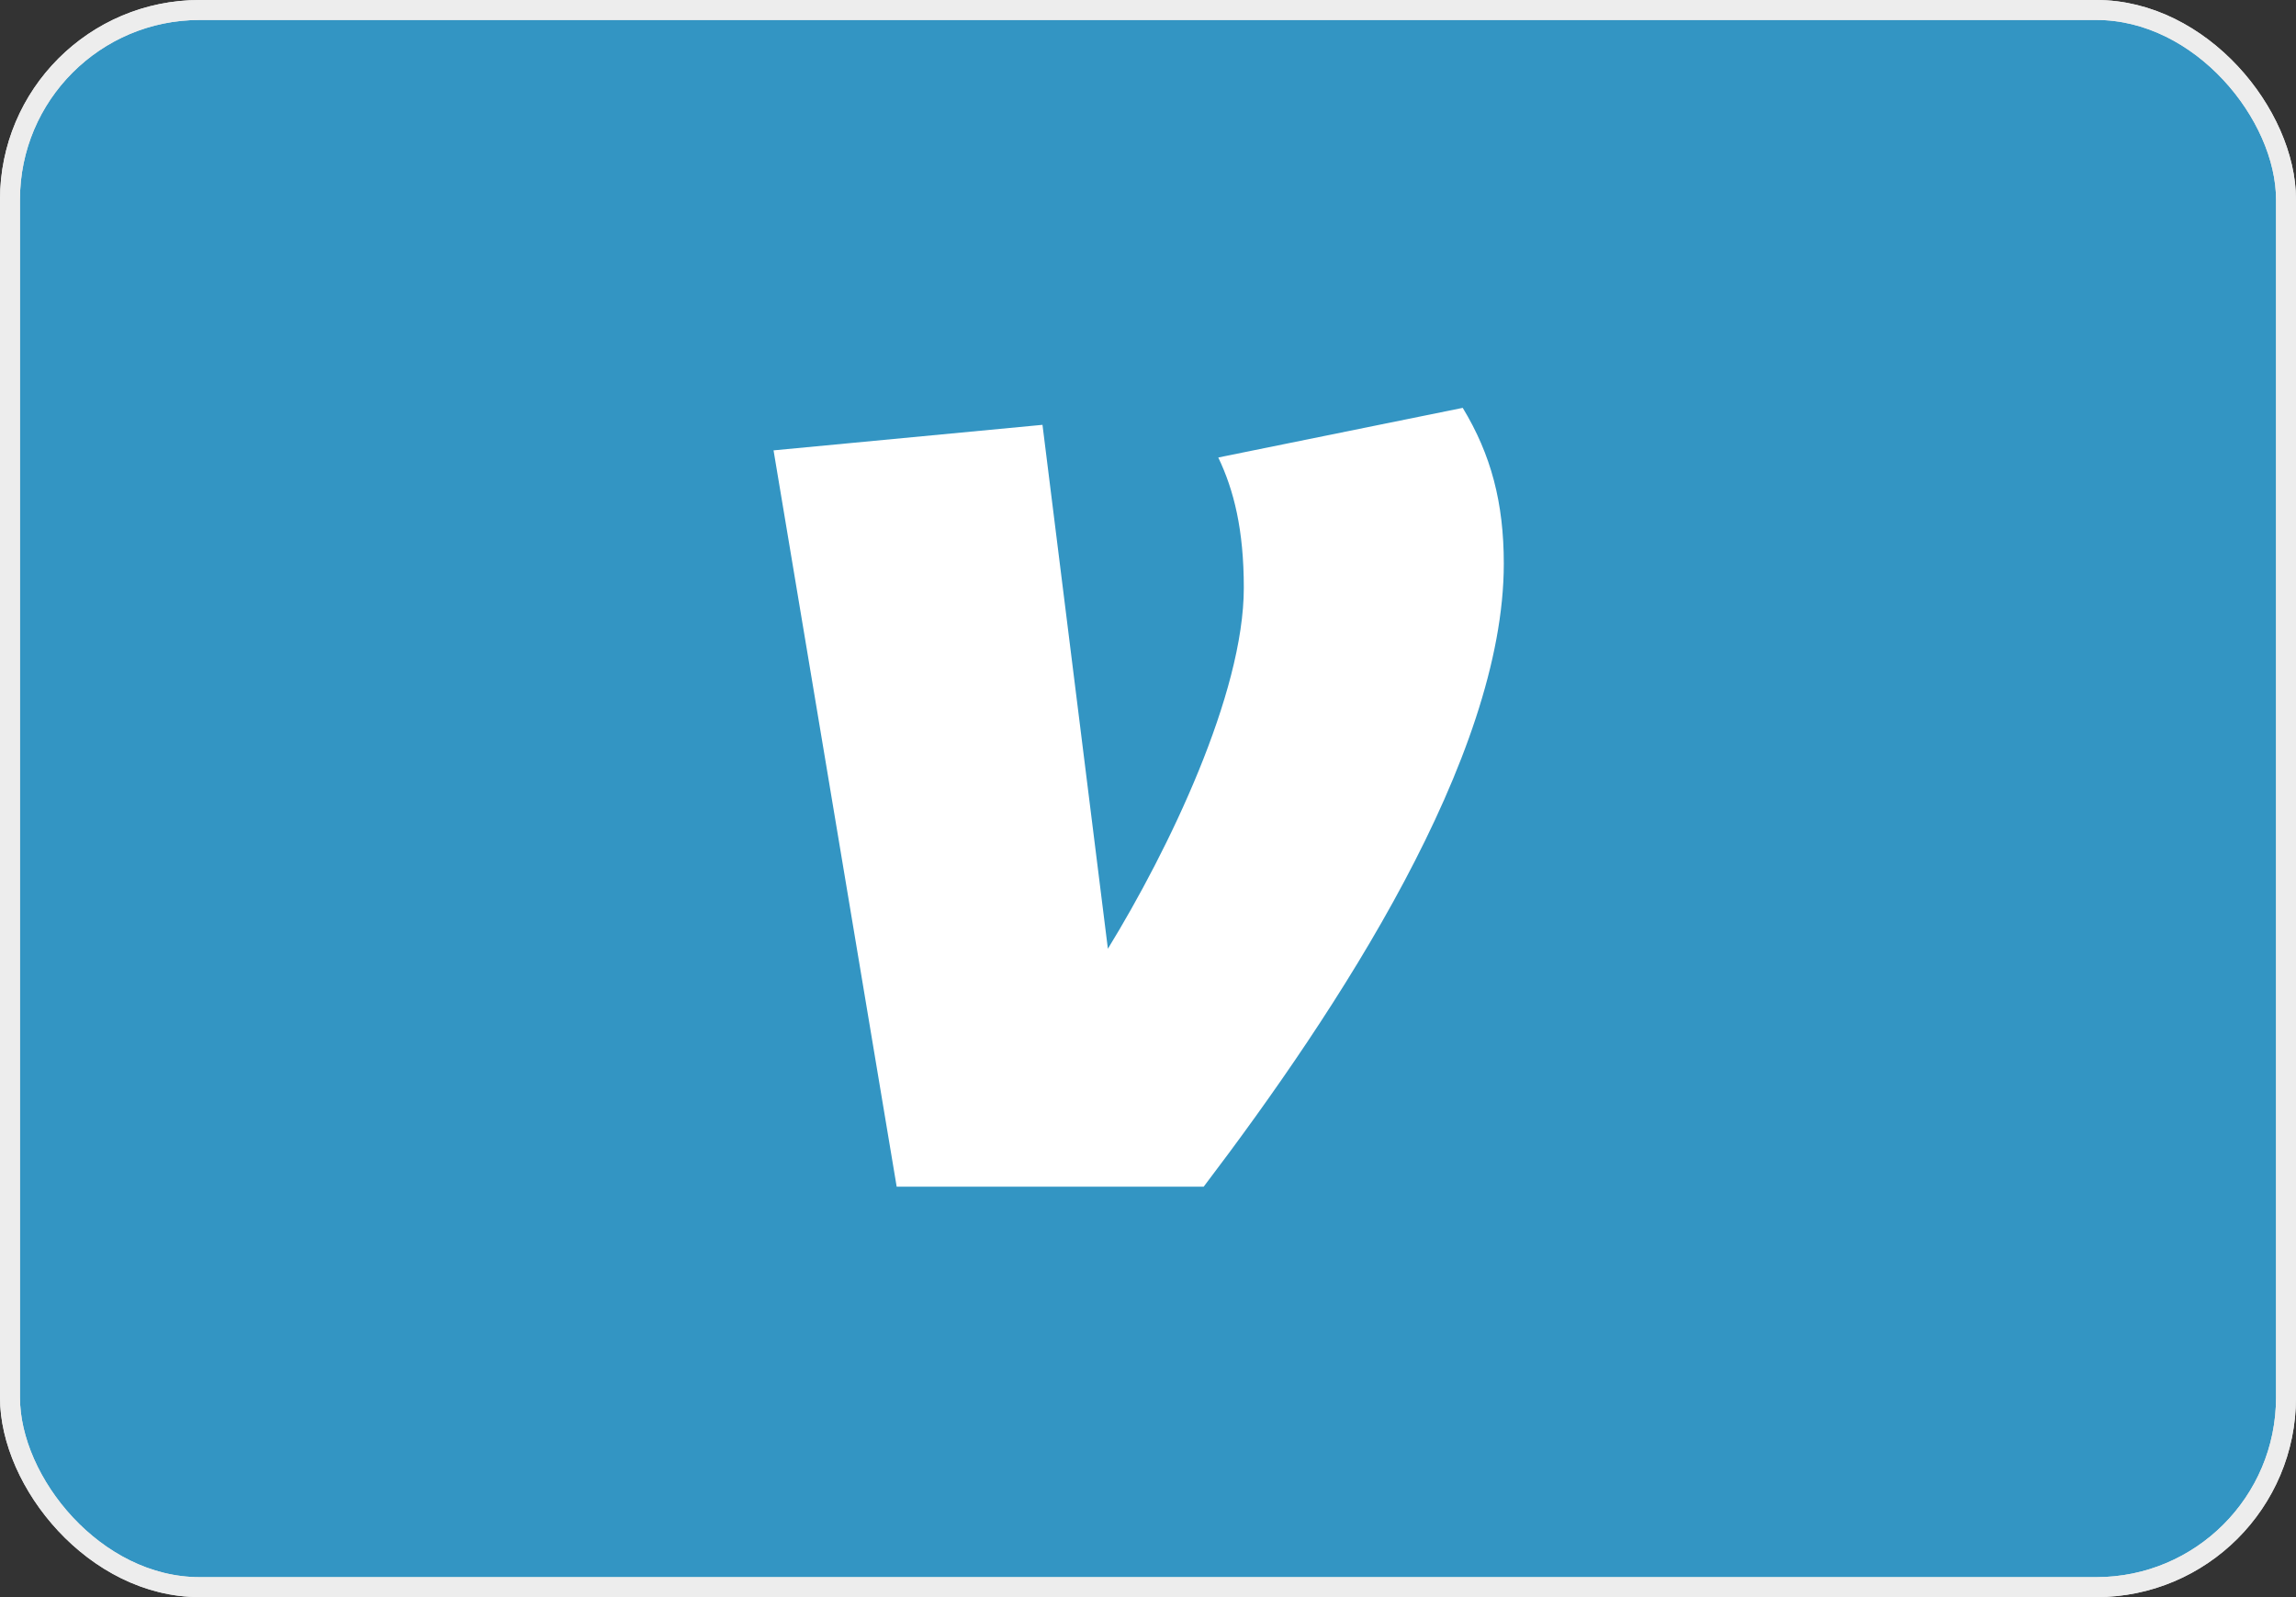
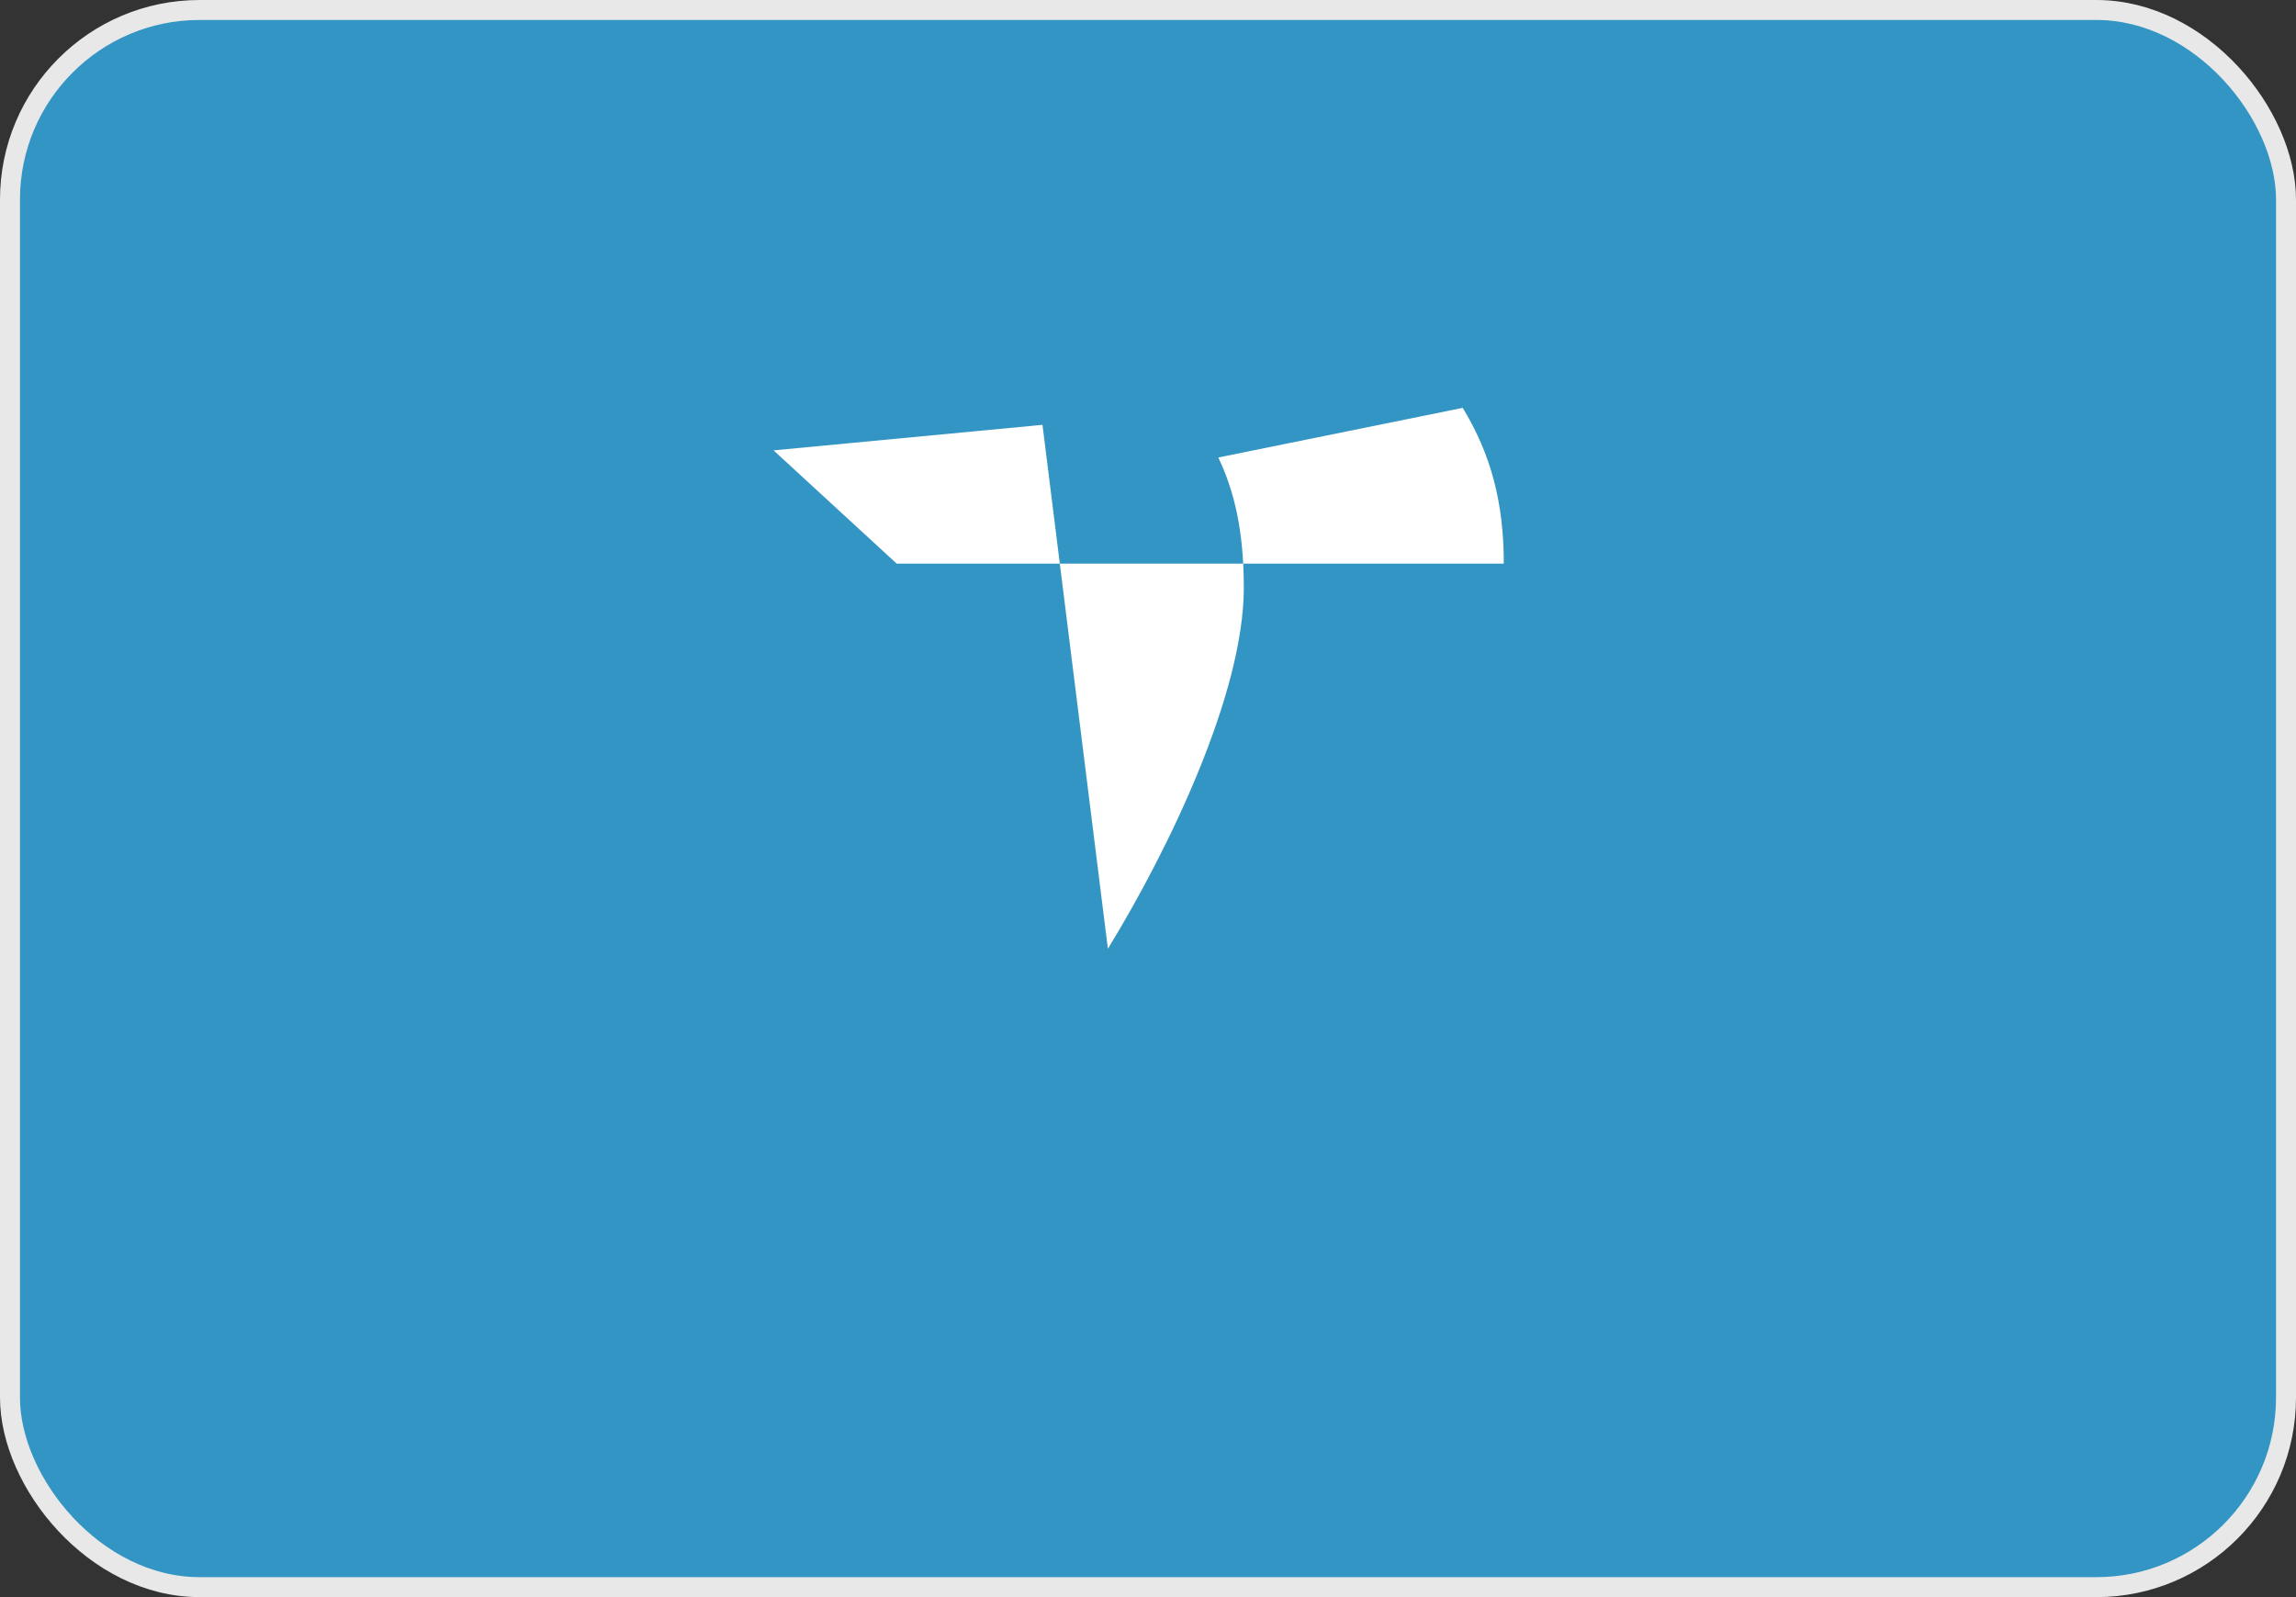
<svg xmlns="http://www.w3.org/2000/svg" width="115" height="80" viewBox="0 0 115 80" fill="none">
  <rect x="0" y="0" width="115" height="80" fill="#333333" stroke="none" />
  <rect x="0.5" y="0.5" width="114" height="79" rx="9.5" fill="#3395C3" />
  <rect x="0.5" y="0.5" width="114" height="79" rx="9.5" stroke="#E8E8E8" />
-   <rect x="0.5" y="0.5" width="114" height="79" rx="9.5" stroke="#EDEDED" />
  <path d="M31.802 7H82.198C82.325 7 82.452 7.003 82.58 7.009C82.707 7.015 82.835 7.025 82.962 7.038C83.089 7.05 83.216 7.065 83.342 7.084C83.468 7.104 83.594 7.125 83.719 7.15C83.845 7.175 83.969 7.203 84.093 7.234C84.217 7.265 84.34 7.299 84.462 7.336C84.584 7.373 84.705 7.413 84.826 7.456C84.946 7.499 85.065 7.545 85.183 7.594C85.301 7.643 85.418 7.695 85.533 7.749C85.649 7.804 85.763 7.861 85.875 7.921C85.988 7.981 86.099 8.044 86.209 8.11C86.318 8.176 86.426 8.244 86.532 8.315C86.638 8.386 86.743 8.459 86.846 8.535C86.948 8.612 87.048 8.69 87.147 8.771C87.246 8.852 87.343 8.935 87.437 9.021C87.532 9.107 87.624 9.195 87.715 9.285C87.805 9.376 87.893 9.468 87.979 9.563C88.064 9.657 88.148 9.754 88.229 9.853C88.31 9.951 88.388 10.052 88.464 10.155C88.54 10.257 88.614 10.362 88.685 10.468C88.756 10.574 88.825 10.682 88.89 10.791C88.956 10.901 89.019 11.012 89.079 11.125C89.139 11.237 89.196 11.351 89.251 11.467C89.305 11.582 89.357 11.699 89.406 11.816C89.454 11.935 89.501 12.054 89.543 12.174C89.587 12.294 89.627 12.416 89.664 12.538C89.701 12.66 89.735 12.783 89.766 12.907C89.797 13.03 89.825 13.155 89.85 13.28C89.875 13.406 89.897 13.531 89.916 13.658C89.934 13.784 89.95 13.911 89.962 14.038C89.975 14.165 89.984 14.292 89.991 14.42C89.997 14.547 90 14.675 90 14.803V65.198C90 65.325 89.997 65.452 89.991 65.58C89.984 65.707 89.975 65.835 89.962 65.962C89.95 66.089 89.934 66.216 89.916 66.342C89.897 66.468 89.875 66.594 89.85 66.719C89.825 66.845 89.797 66.969 89.766 67.093C89.735 67.217 89.701 67.34 89.664 67.462C89.627 67.584 89.586 67.705 89.543 67.826C89.501 67.946 89.455 68.065 89.406 68.183C89.357 68.301 89.305 68.418 89.251 68.533C89.196 68.649 89.139 68.763 89.079 68.875C89.019 68.988 88.956 69.099 88.89 69.209C88.824 69.318 88.756 69.426 88.685 69.532C88.614 69.638 88.54 69.743 88.464 69.846C88.388 69.948 88.31 70.048 88.229 70.147C88.148 70.246 88.064 70.343 87.979 70.437C87.893 70.532 87.805 70.624 87.715 70.715C87.624 70.805 87.532 70.893 87.437 70.979C87.343 71.064 87.246 71.148 87.147 71.229C87.049 71.31 86.948 71.388 86.846 71.464C86.743 71.54 86.638 71.614 86.532 71.685C86.426 71.756 86.318 71.825 86.209 71.89C86.099 71.956 85.988 72.019 85.875 72.079C85.763 72.139 85.649 72.196 85.533 72.251C85.418 72.305 85.301 72.357 85.183 72.406C85.065 72.454 84.946 72.501 84.826 72.543C84.705 72.587 84.584 72.627 84.462 72.664C84.34 72.701 84.217 72.735 84.093 72.766C83.969 72.797 83.845 72.825 83.719 72.85C83.594 72.875 83.468 72.897 83.342 72.916C83.216 72.934 83.089 72.95 82.962 72.962C82.835 72.975 82.707 72.984 82.58 72.991C82.452 72.997 82.325 73 82.198 73H31.802C31.675 73 31.547 72.997 31.42 72.991C31.292 72.984 31.165 72.975 31.038 72.962C30.911 72.95 30.784 72.934 30.658 72.916C30.532 72.897 30.406 72.875 30.28 72.85C30.155 72.825 30.03 72.797 29.907 72.766C29.783 72.735 29.66 72.701 29.538 72.664C29.416 72.627 29.294 72.586 29.174 72.543C29.054 72.501 28.935 72.455 28.817 72.406C28.699 72.357 28.582 72.305 28.467 72.251C28.351 72.196 28.237 72.139 28.125 72.079C28.012 72.019 27.901 71.956 27.791 71.89C27.682 71.824 27.574 71.756 27.468 71.685C27.362 71.614 27.257 71.54 27.155 71.464C27.052 71.388 26.951 71.31 26.853 71.229C26.754 71.148 26.657 71.064 26.563 70.979C26.468 70.893 26.375 70.805 26.285 70.715C26.195 70.624 26.107 70.532 26.021 70.437C25.935 70.343 25.852 70.246 25.771 70.147C25.69 70.049 25.611 69.948 25.535 69.846C25.459 69.743 25.386 69.638 25.315 69.532C25.244 69.426 25.175 69.318 25.11 69.209C25.044 69.099 24.981 68.988 24.921 68.875C24.861 68.763 24.803 68.649 24.749 68.533C24.695 68.418 24.643 68.301 24.594 68.183C24.545 68.065 24.499 67.946 24.456 67.826C24.413 67.705 24.373 67.584 24.336 67.462C24.299 67.34 24.265 67.217 24.234 67.093C24.203 66.969 24.175 66.845 24.15 66.719C24.125 66.594 24.104 66.468 24.084 66.342C24.066 66.216 24.05 66.089 24.038 65.962C24.025 65.835 24.015 65.707 24.009 65.58C24.003 65.452 24 65.325 24 65.198V14.802C24 14.675 24.003 14.547 24.009 14.419C24.015 14.292 24.025 14.165 24.038 14.037C24.05 13.91 24.066 13.784 24.084 13.657C24.104 13.531 24.125 13.405 24.15 13.28C24.175 13.155 24.203 13.03 24.234 12.906C24.265 12.783 24.299 12.66 24.336 12.537C24.373 12.415 24.413 12.294 24.456 12.174C24.499 12.054 24.545 11.935 24.594 11.816C24.643 11.698 24.695 11.582 24.749 11.466C24.804 11.351 24.861 11.237 24.921 11.124C24.981 11.012 25.044 10.901 25.11 10.791C25.176 10.682 25.244 10.574 25.315 10.468C25.386 10.361 25.459 10.257 25.535 10.155C25.611 10.052 25.69 9.951 25.771 9.852C25.852 9.754 25.935 9.657 26.021 9.562C26.107 9.468 26.195 9.375 26.285 9.285C26.375 9.195 26.468 9.107 26.563 9.021C26.657 8.935 26.754 8.852 26.853 8.771C26.951 8.69 27.052 8.611 27.155 8.535C27.257 8.459 27.362 8.385 27.468 8.315C27.574 8.244 27.682 8.175 27.791 8.11C27.901 8.044 28.012 7.981 28.125 7.921C28.237 7.861 28.351 7.803 28.467 7.749C28.582 7.694 28.699 7.643 28.817 7.594C28.935 7.545 29.053 7.499 29.174 7.456C29.294 7.413 29.416 7.373 29.538 7.336C29.66 7.299 29.783 7.265 29.907 7.234C30.03 7.203 30.155 7.175 30.28 7.15C30.406 7.125 30.532 7.103 30.658 7.084C30.784 7.066 30.911 7.05 31.038 7.038C31.165 7.025 31.292 7.015 31.42 7.009C31.547 7.003 31.675 7 31.802 7Z" fill="#3395C3" />
-   <path d="M73.264 20.43C74.684 22.77 75.321 25.184 75.321 28.232C75.321 37.953 67.024 50.577 60.289 59.441H44.912L38.745 22.559L52.215 21.28L55.491 47.523C58.535 42.558 62.299 34.755 62.299 29.439C62.299 26.527 61.8 24.547 61.02 22.916L73.264 20.43Z" fill="white" />
+   <path d="M73.264 20.43C74.684 22.77 75.321 25.184 75.321 28.232H44.912L38.745 22.559L52.215 21.28L55.491 47.523C58.535 42.558 62.299 34.755 62.299 29.439C62.299 26.527 61.8 24.547 61.02 22.916L73.264 20.43Z" fill="white" />
</svg>